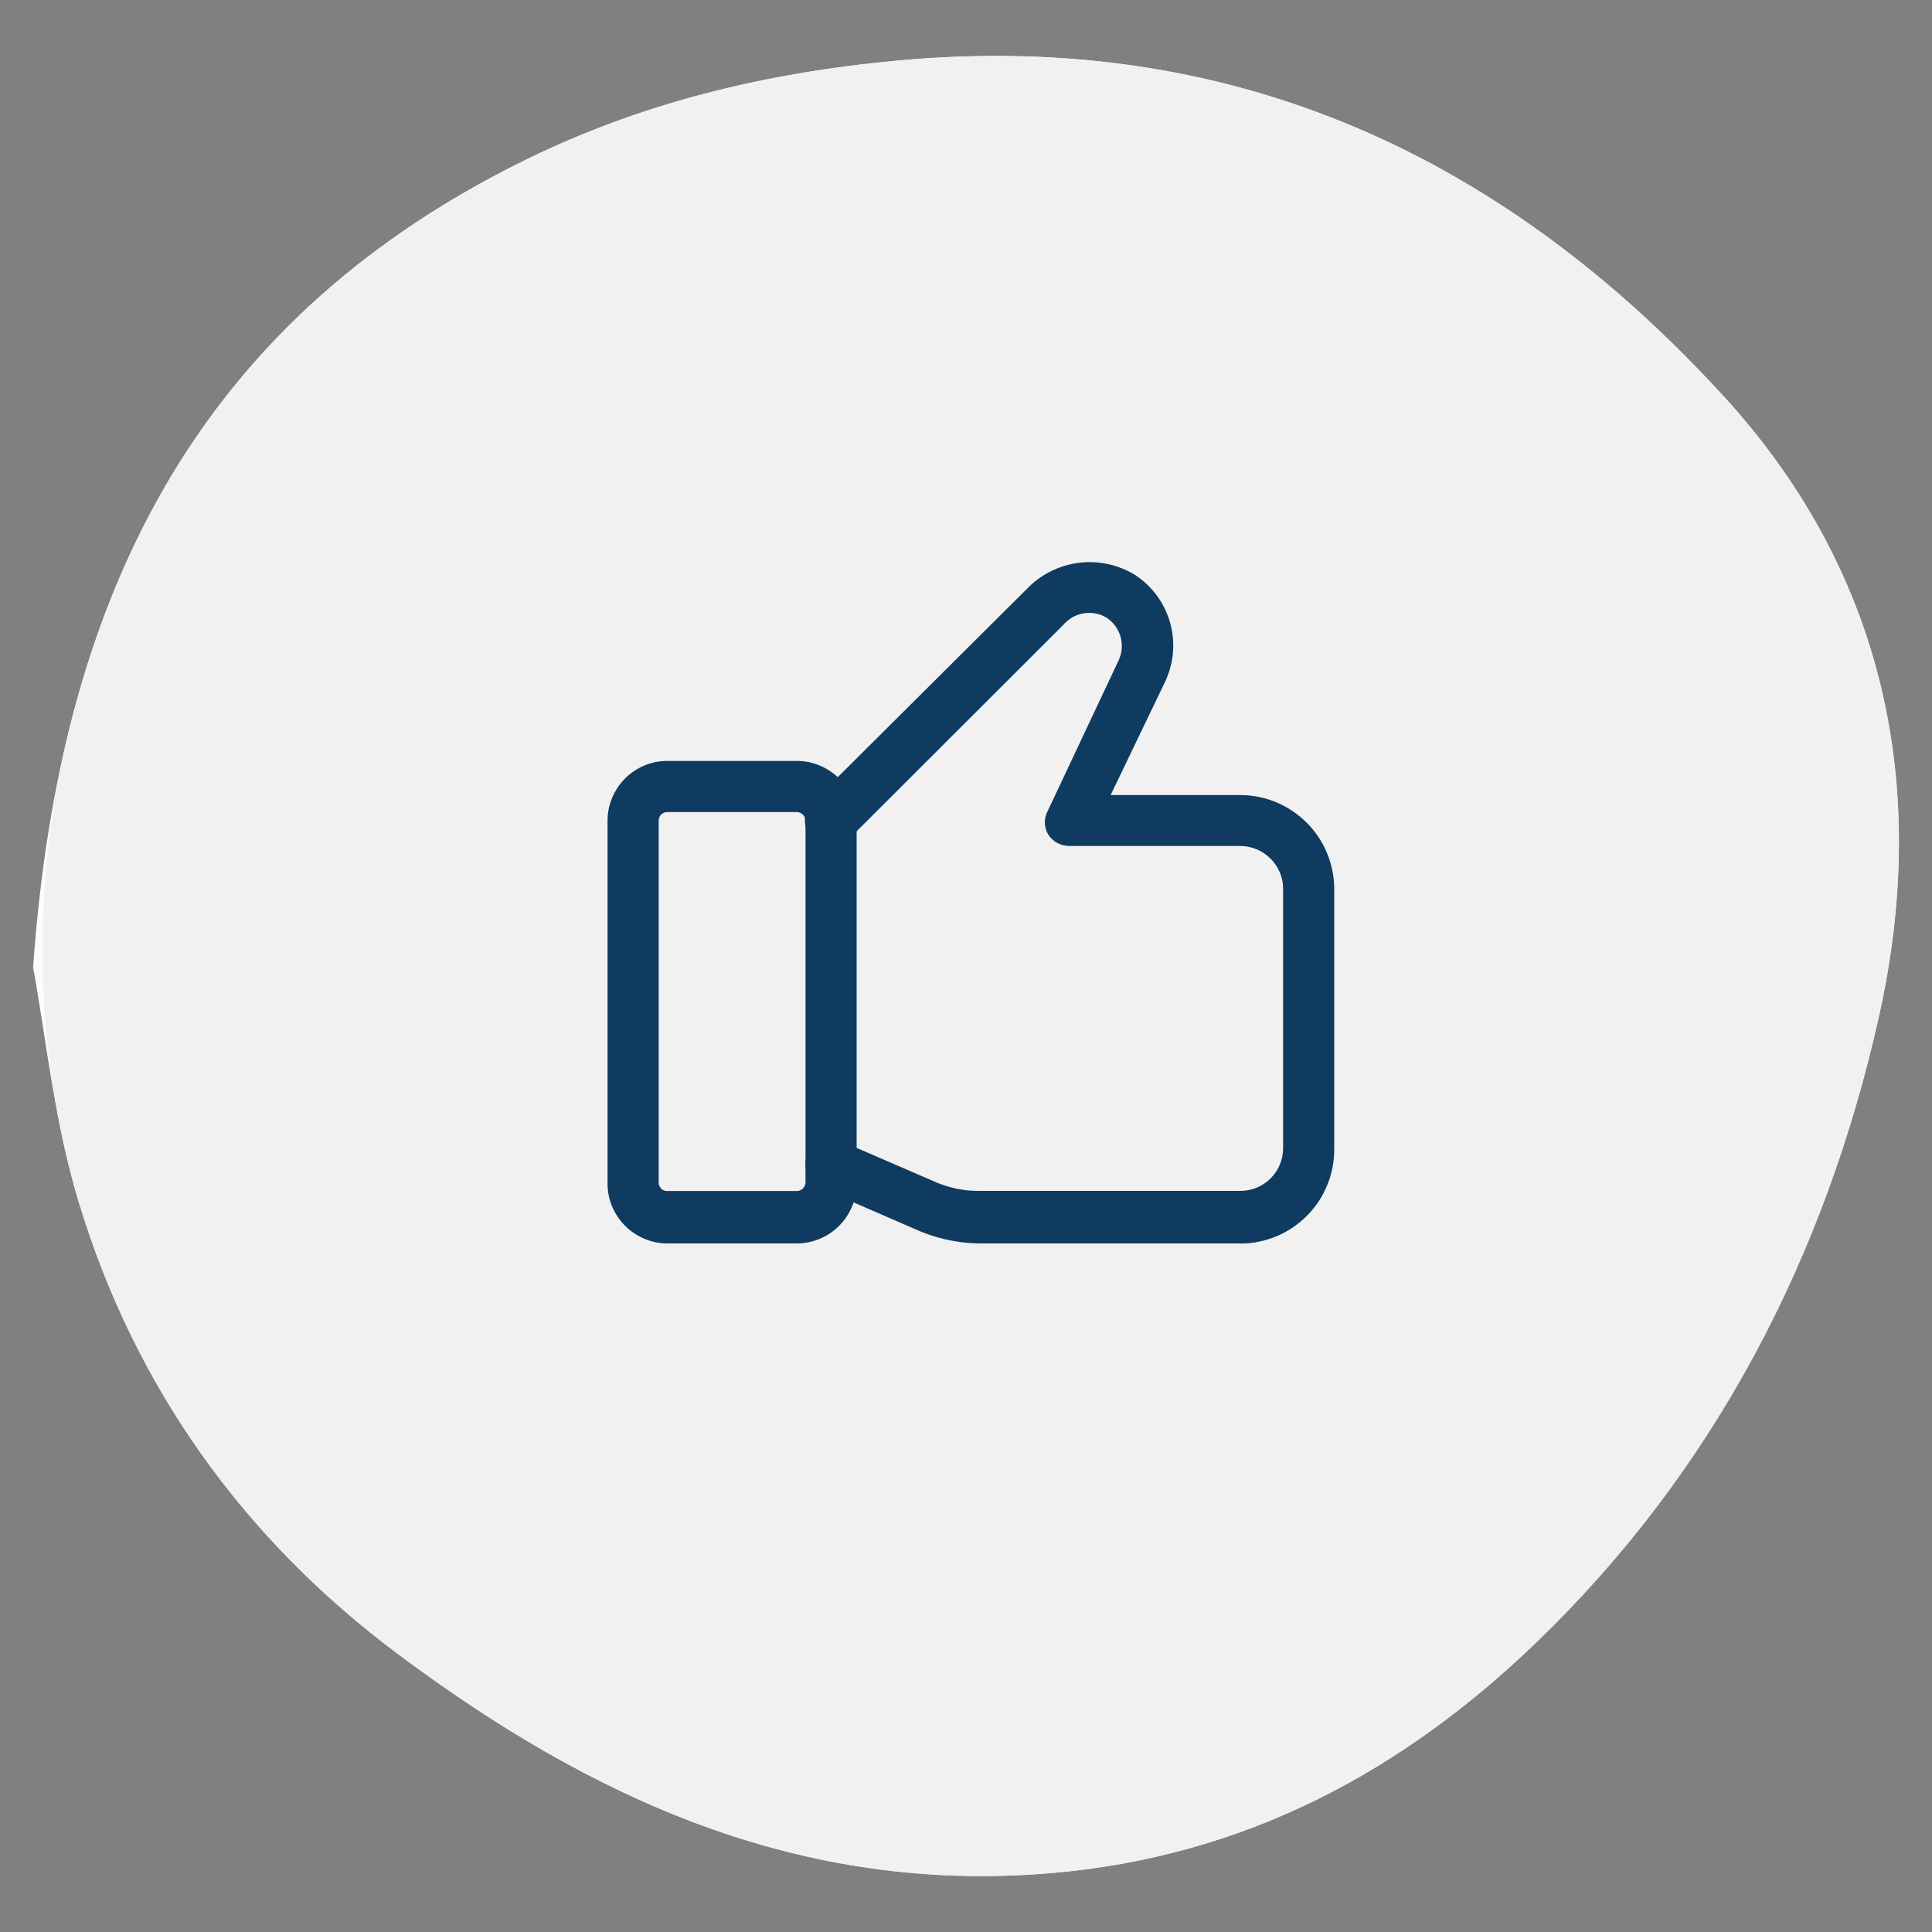
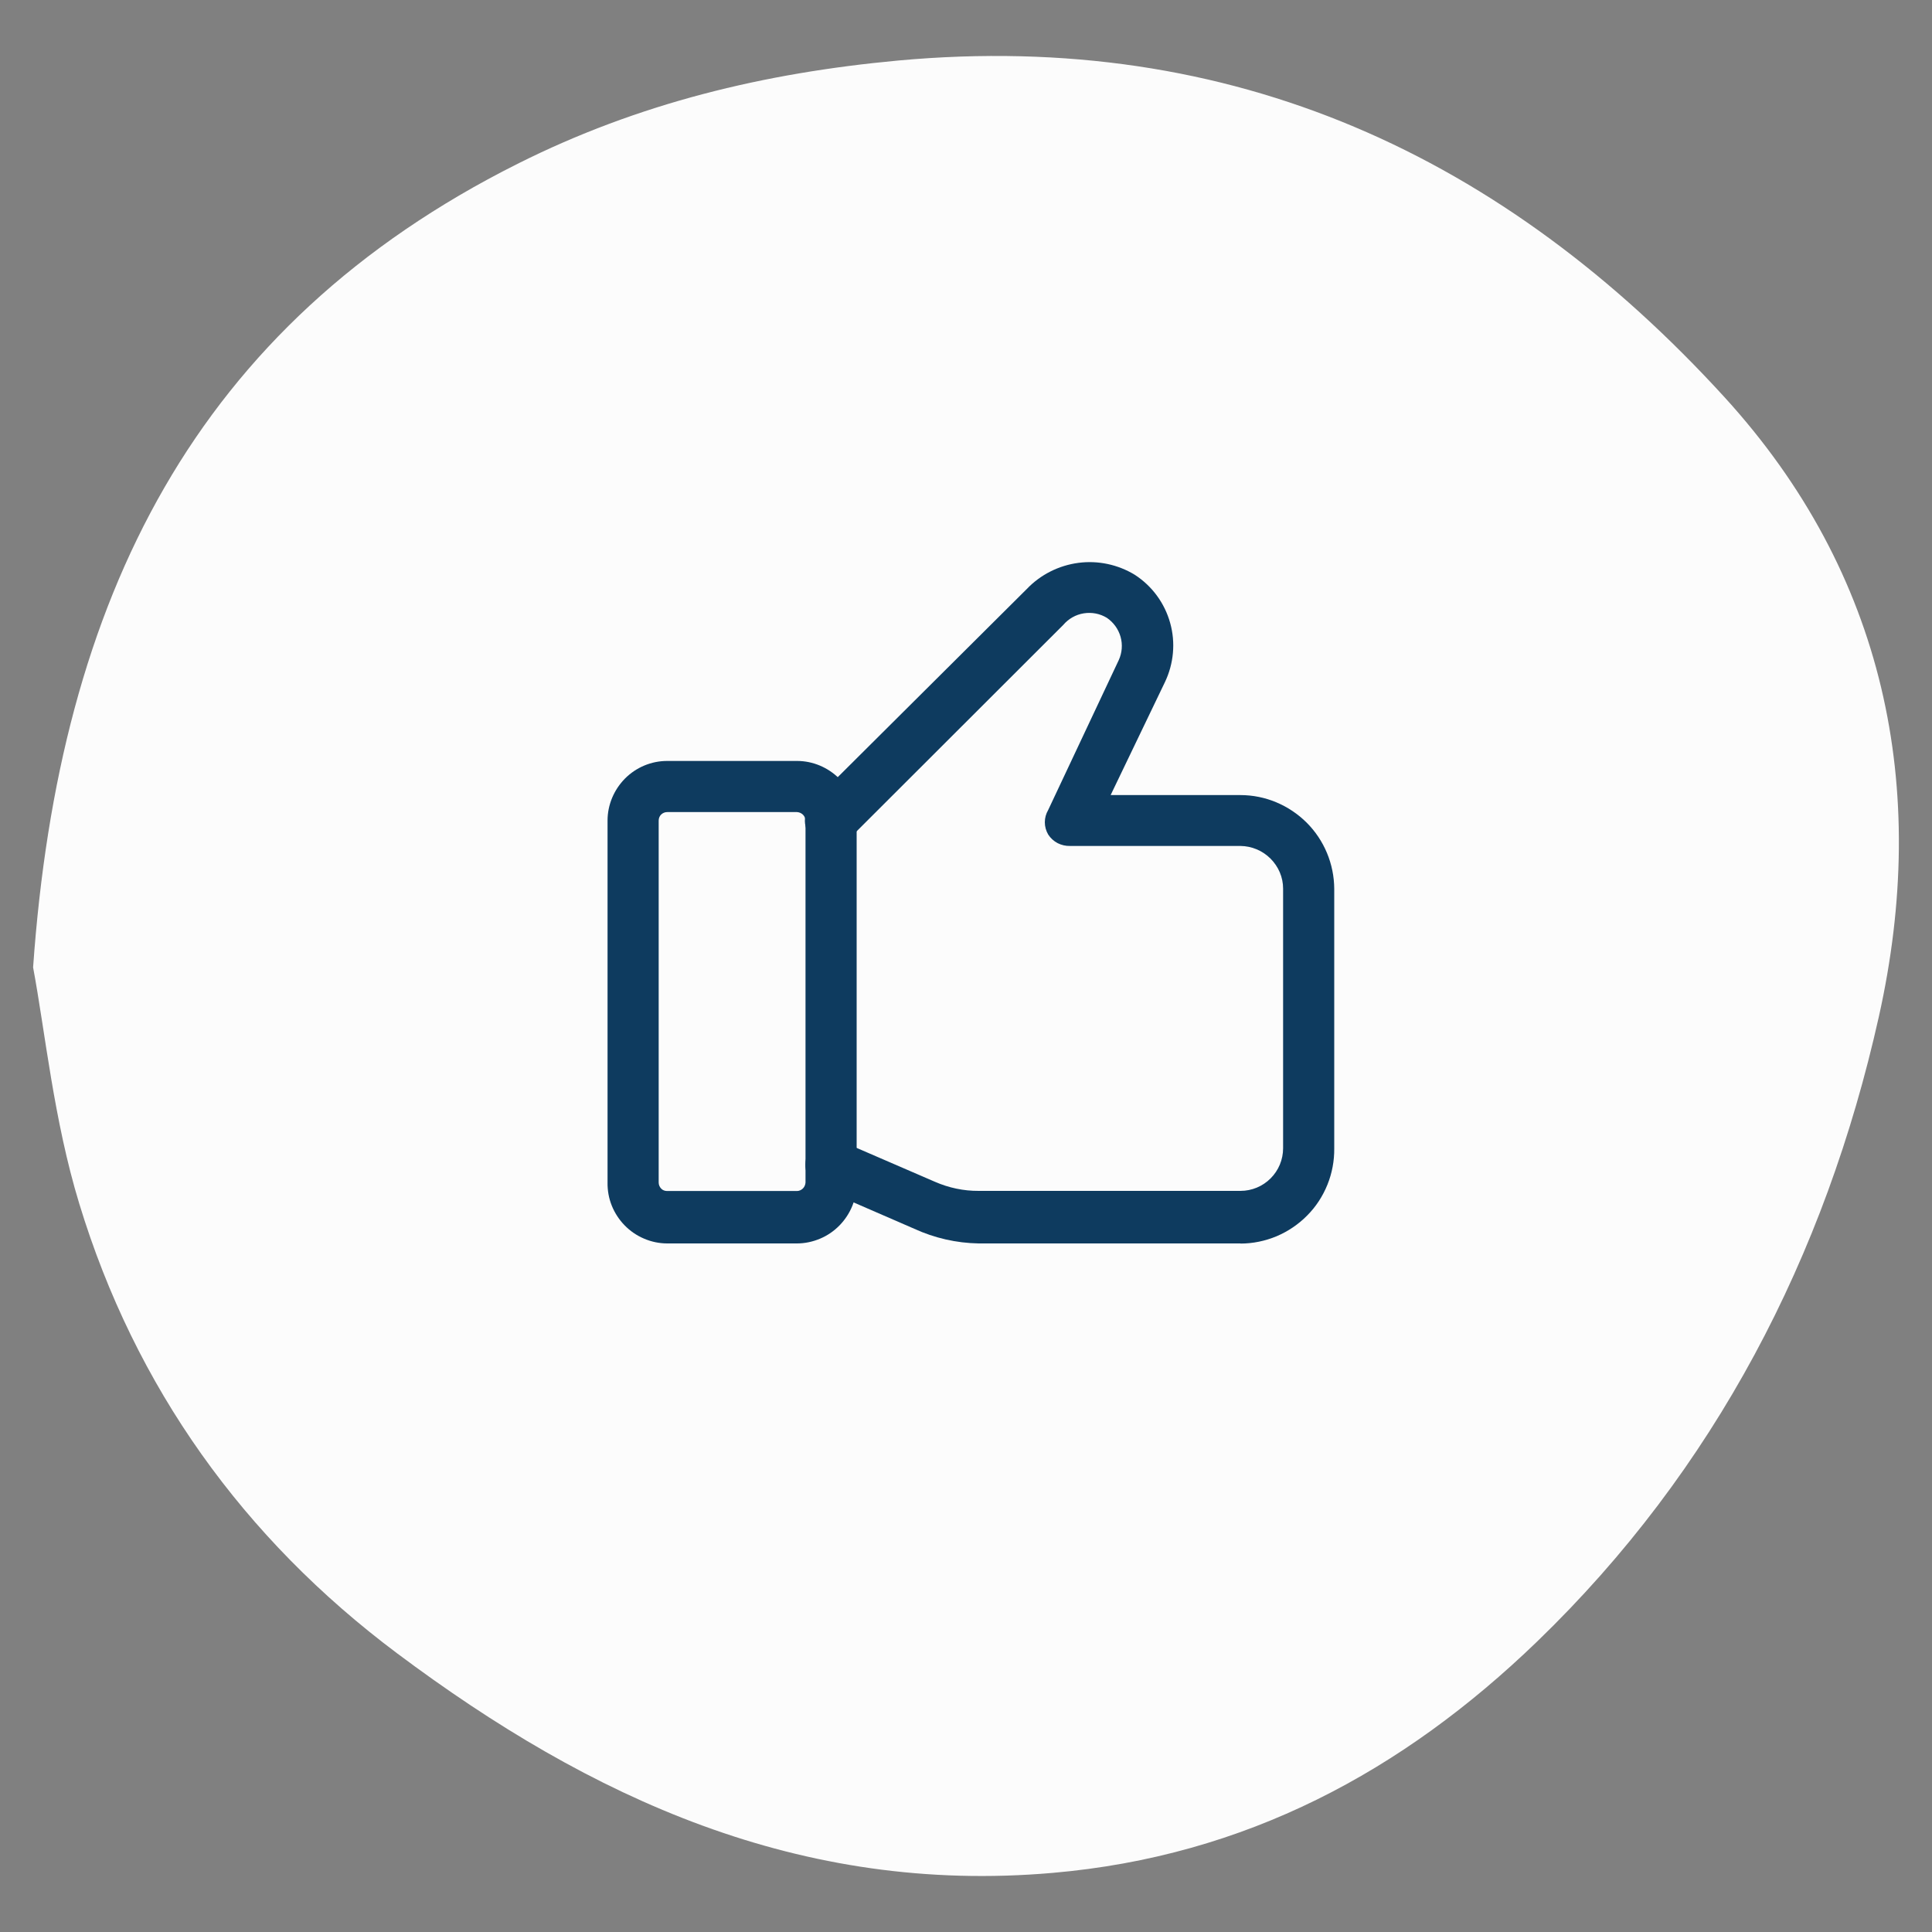
<svg xmlns="http://www.w3.org/2000/svg" id="Layer_1" data-name="Layer 1" viewBox="0 0 150 150">
  <rect x="0" y="0" width="150" height="150" fill="#808080" stroke="none" />
  <g>
    <path d="M2.57,75.11c.93,4.95,1.6,11.84,3.58,18.33,4.34,14.26,12.75,26,24.69,34.93,15.02,11.24,31.27,18.75,50.89,17.04,14.98-1.3,27.18-7.89,37.6-17.95,13.81-13.33,22.39-29.93,26.54-48.51,3.97-17.76.49-34.43-11.96-48.09C116.8,12.11,95.74,2.31,69.73,4.7c-10.38.96-20.17,3.31-29.55,8.02C15.22,25.24,4.59,46.39,2.57,75.11Z" fill="#fcfcfc" stroke-width="0" />
-     <path d="M5.26,90.18c-2.75-11.4-2.58-23.34.4-34.68,4.96-18.89,15.64-33.3,34.53-42.78,9.37-4.7,19.17-7.06,29.55-8.02,26-2.39,47.06,7.41,64.17,26.17,12.45,13.66,15.94,30.33,11.96,48.09-4.16,18.57-12.73,35.18-26.54,48.51-10.42,10.05-22.62,16.64-37.6,17.95-19.62,1.71-35.86-5.81-50.89-17.04-11.93-8.92-20.34-20.66-24.69-34.93-.33-1.08-.62-2.17-.89-3.27Z" fill="#f1f1f1" stroke-width="0" />
  </g>
  <g>
    <path d="M51.8,63.05c-.18,0-.34.07-.47.19-.12.12-.19.29-.19.47v28.1c0,.18.07.34.19.47s.29.19.47.19h10.08c.17,0,.34-.08.46-.2.12-.12.19-.29.2-.46v-28.1c0-.17-.08-.34-.2-.46-.12-.12-.29-.19-.46-.2h-10.08ZM61.88,96.54h-10.08c-.62,0-1.23-.13-1.79-.37-.57-.24-1.08-.59-1.51-1.03-.43-.44-.77-.96-1-1.53-.23-.57-.34-1.18-.33-1.8v-28.1c0-1.23.5-2.4,1.36-3.27.87-.87,2.04-1.36,3.27-1.36h10.08c1.23,0,2.4.5,3.27,1.36.87.87,1.36,2.04,1.36,3.27v28.1c.01.62-.1,1.23-.33,1.8-.23.57-.57,1.09-1,1.53-.43.44-.94.79-1.51,1.03-.57.24-1.18.37-1.79.37Z" fill="#0e3b5f" stroke-width="0" />
    <path d="M96.3,96.54h-20.32c-1.73-.03-3.43-.42-5-1.14l-7.25-3.15c-.24-.1-.46-.25-.64-.44-.18-.19-.33-.41-.42-.65-.1-.24-.15-.5-.14-.76,0-.26.06-.52.16-.76.1-.24.25-.46.44-.64.19-.18.41-.33.65-.42.49-.2,1.04-.19,1.52.02l7.28,3.15c1.07.47,2.24.72,3.41.71h20.32c.88,0,1.72-.35,2.34-.97s.97-1.46.97-2.34v-20.16c0-.88-.36-1.71-.98-2.33-.62-.62-1.46-.97-2.33-.98h-13.23c-.34.01-.67-.07-.97-.22-.3-.16-.55-.39-.73-.67-.17-.29-.26-.62-.26-.95s.09-.66.26-.95l5.48-11.64c.26-.57.31-1.21.14-1.81-.17-.6-.55-1.12-1.06-1.47-.54-.33-1.17-.45-1.8-.35-.62.1-1.18.42-1.59.9l-16.61,16.59c-.37.38-.88.6-1.41.61s-1.05-.2-1.43-.57c-.38-.37-.6-.88-.61-1.41,0-.53.2-1.05.57-1.43l16.67-16.59c1.06-1.11,2.48-1.82,4-2.02s3.07.13,4.38.93c1.34.87,2.31,2.19,2.74,3.73.43,1.53.28,3.17-.41,4.61l-4.21,8.76h10.08c1.93,0,3.77.78,5.14,2.14,1.36,1.36,2.13,3.21,2.14,5.14v20.16c.01.96-.17,1.92-.53,2.81-.36.89-.89,1.71-1.57,2.39-.68.69-1.48,1.23-2.37,1.61-.89.37-1.84.57-2.8.57Z" fill="#0e3b5f" stroke-width="0" />
  </g>
</svg>